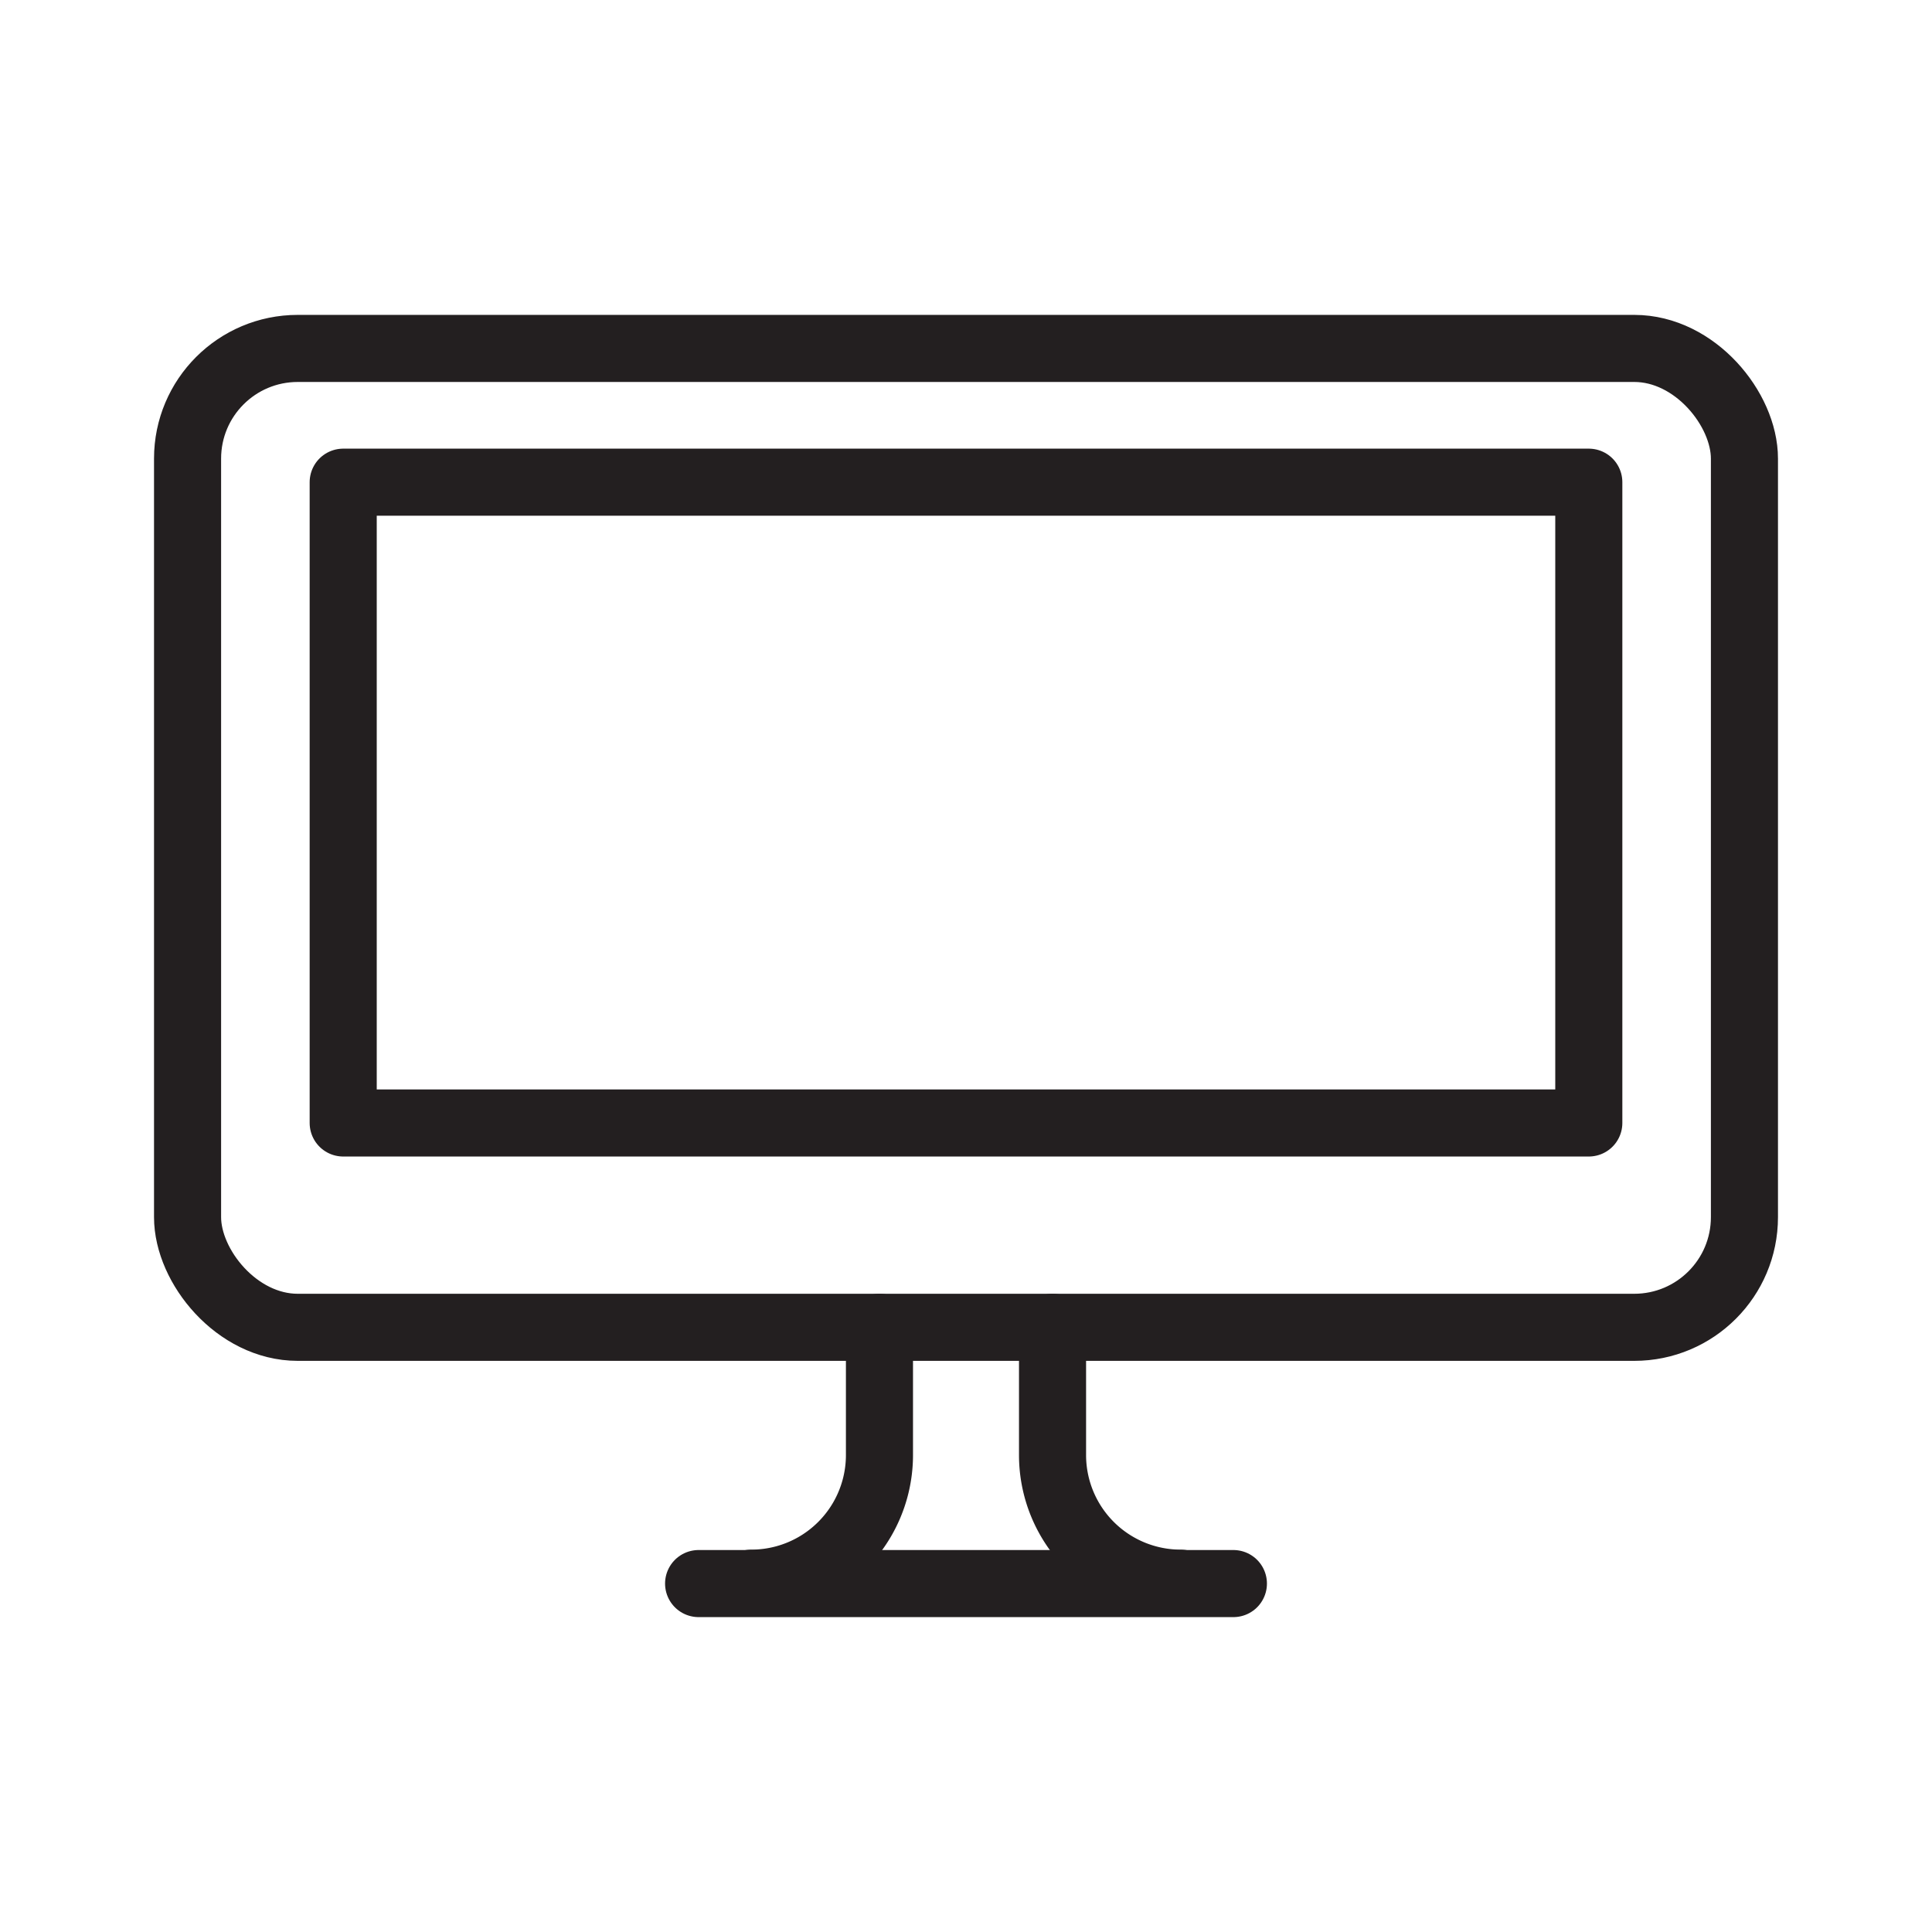
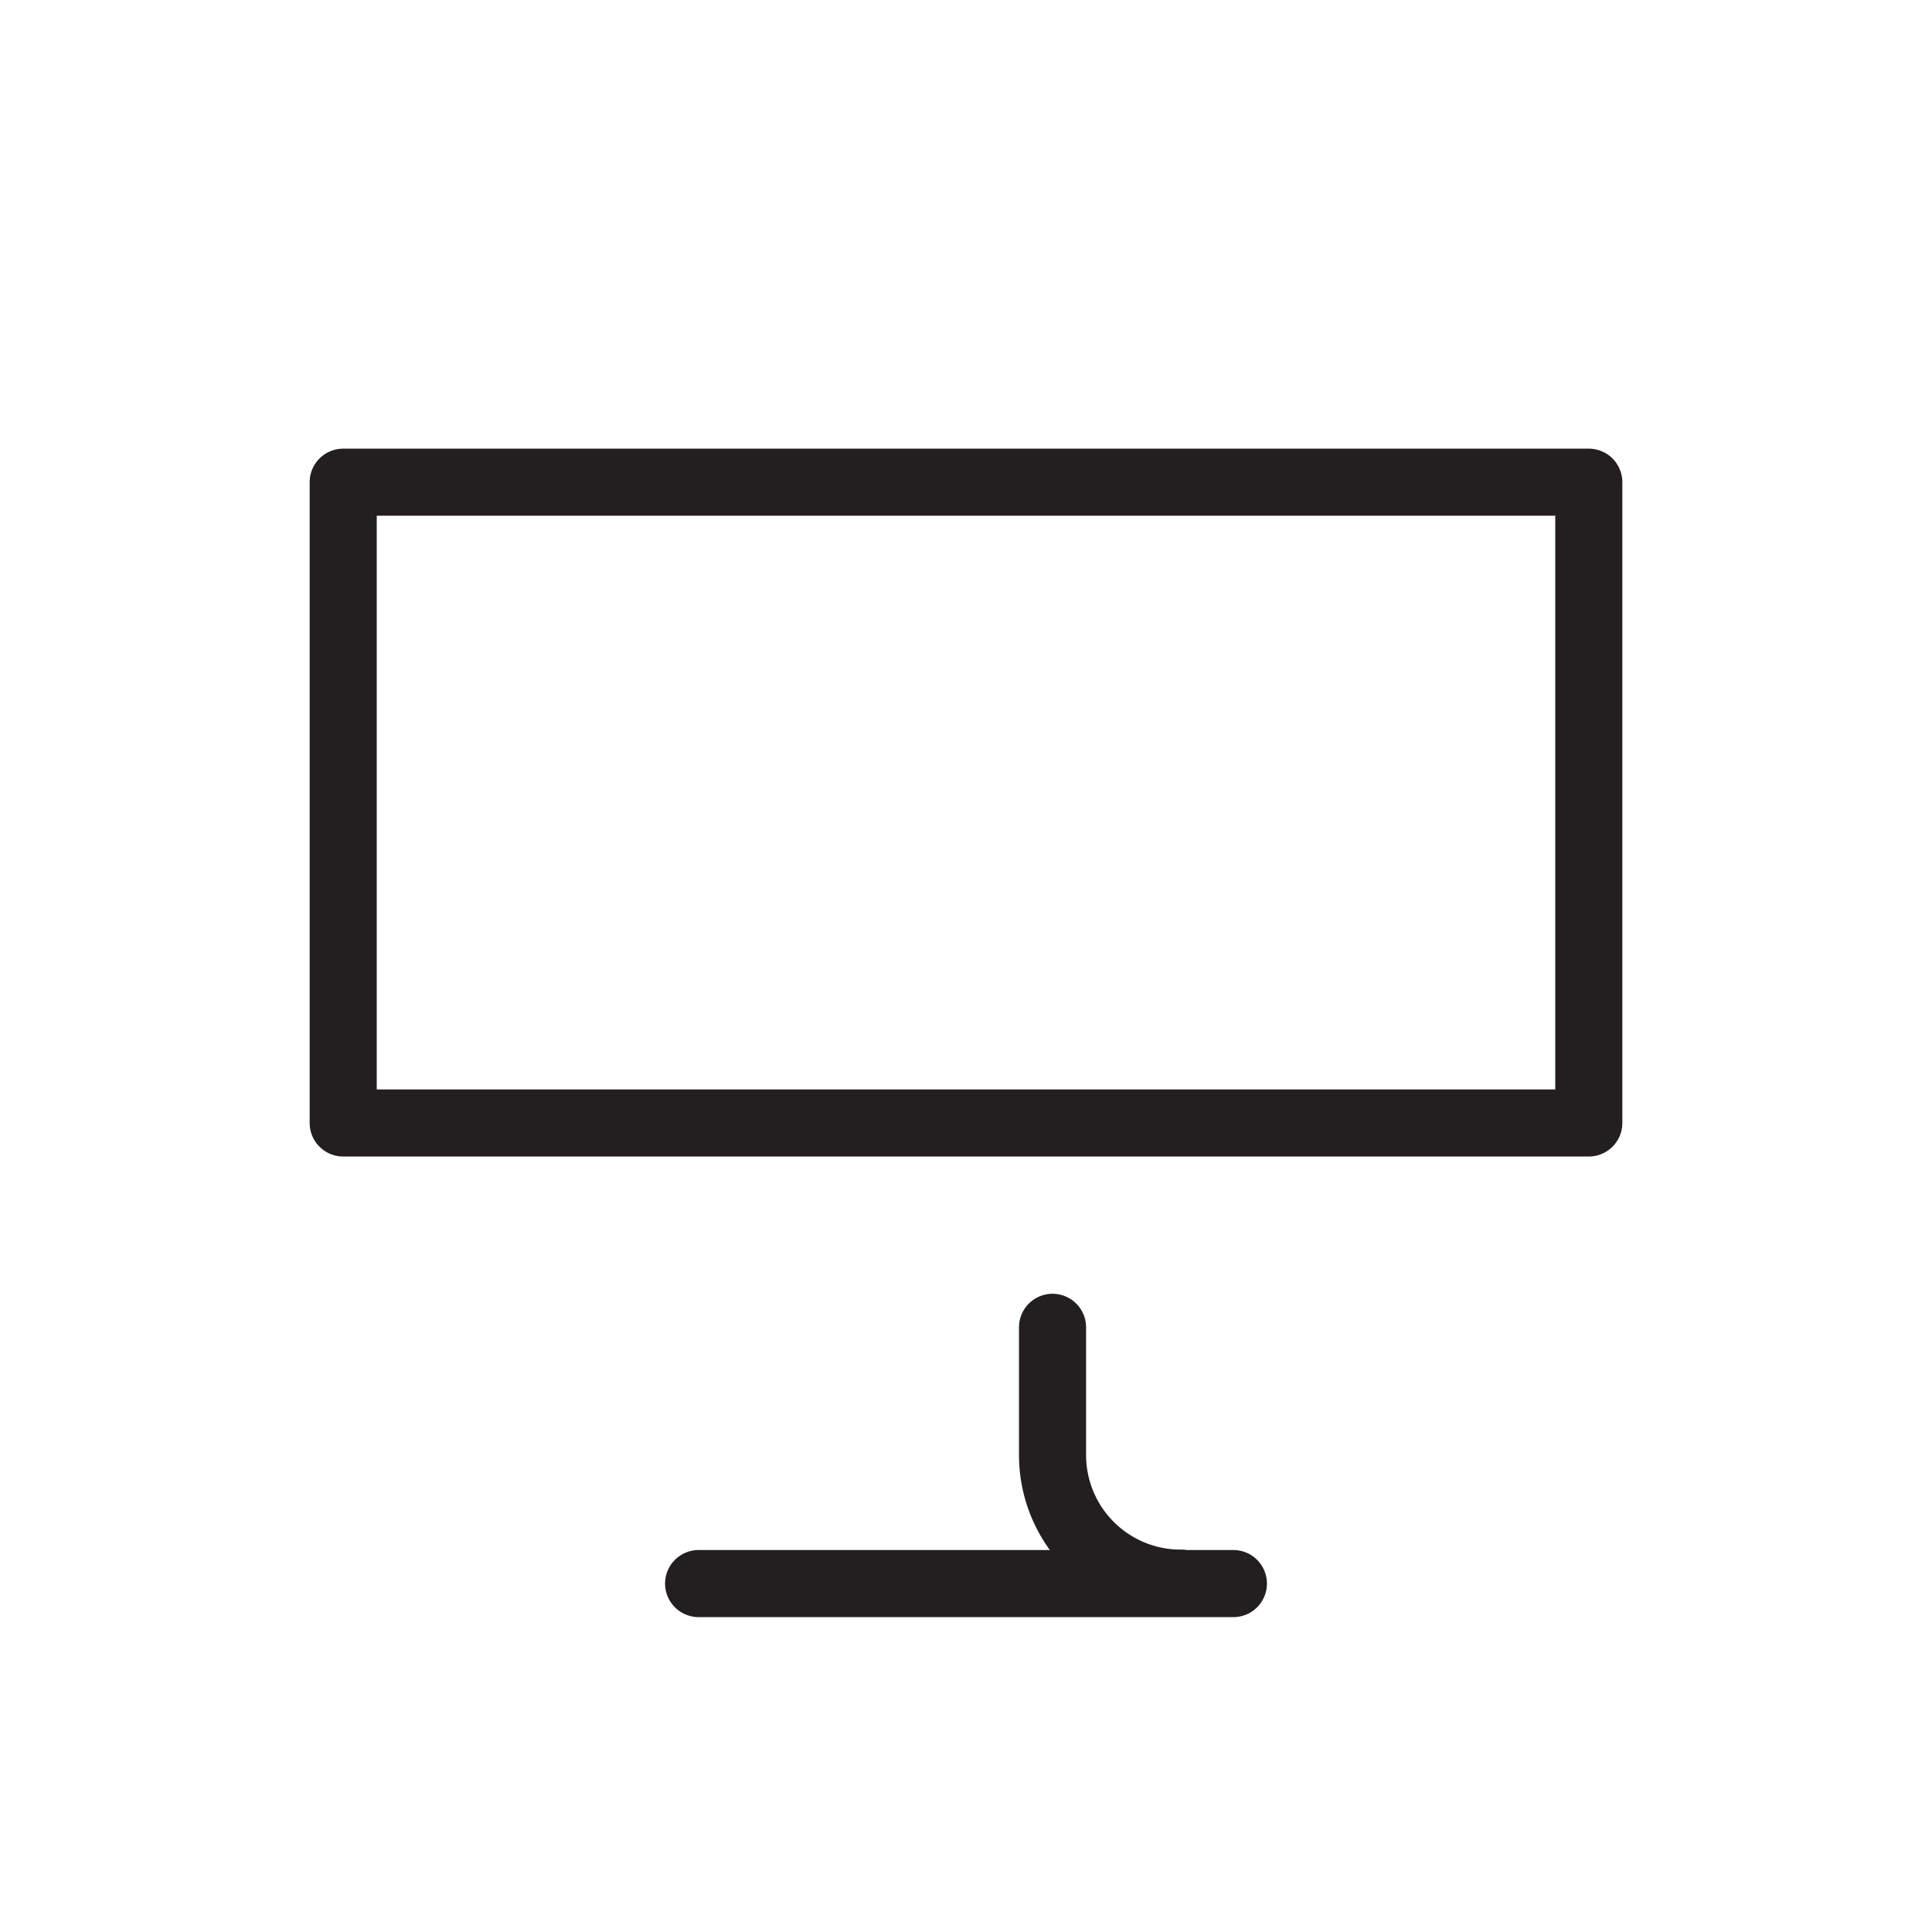
<svg xmlns="http://www.w3.org/2000/svg" id="Layer_1" data-name="Layer 1" viewBox="0 0 144 144">
  <defs>
    <style>.cls-1{fill:none;stroke:#231f20;stroke-linecap:round;stroke-linejoin:round;stroke-width:5px;}</style>
  </defs>
  <rect class="cls-1" x="25.58" y="35.94" width="92.84" height="47.76" />
-   <rect class="cls-1" x="13.98" y="25.97" width="116.04" height="72.96" rx="8.21" />
  <line class="cls-1" x1="52.07" y1="118.03" x2="91.93" y2="118.03" />
-   <path class="cls-1" d="M56,118a9.55,9.55,0,0,0,9.55-9.55V98.93" />
  <path class="cls-1" d="M88,118a9.55,9.55,0,0,1-9.55-9.55V98.93" />
</svg>